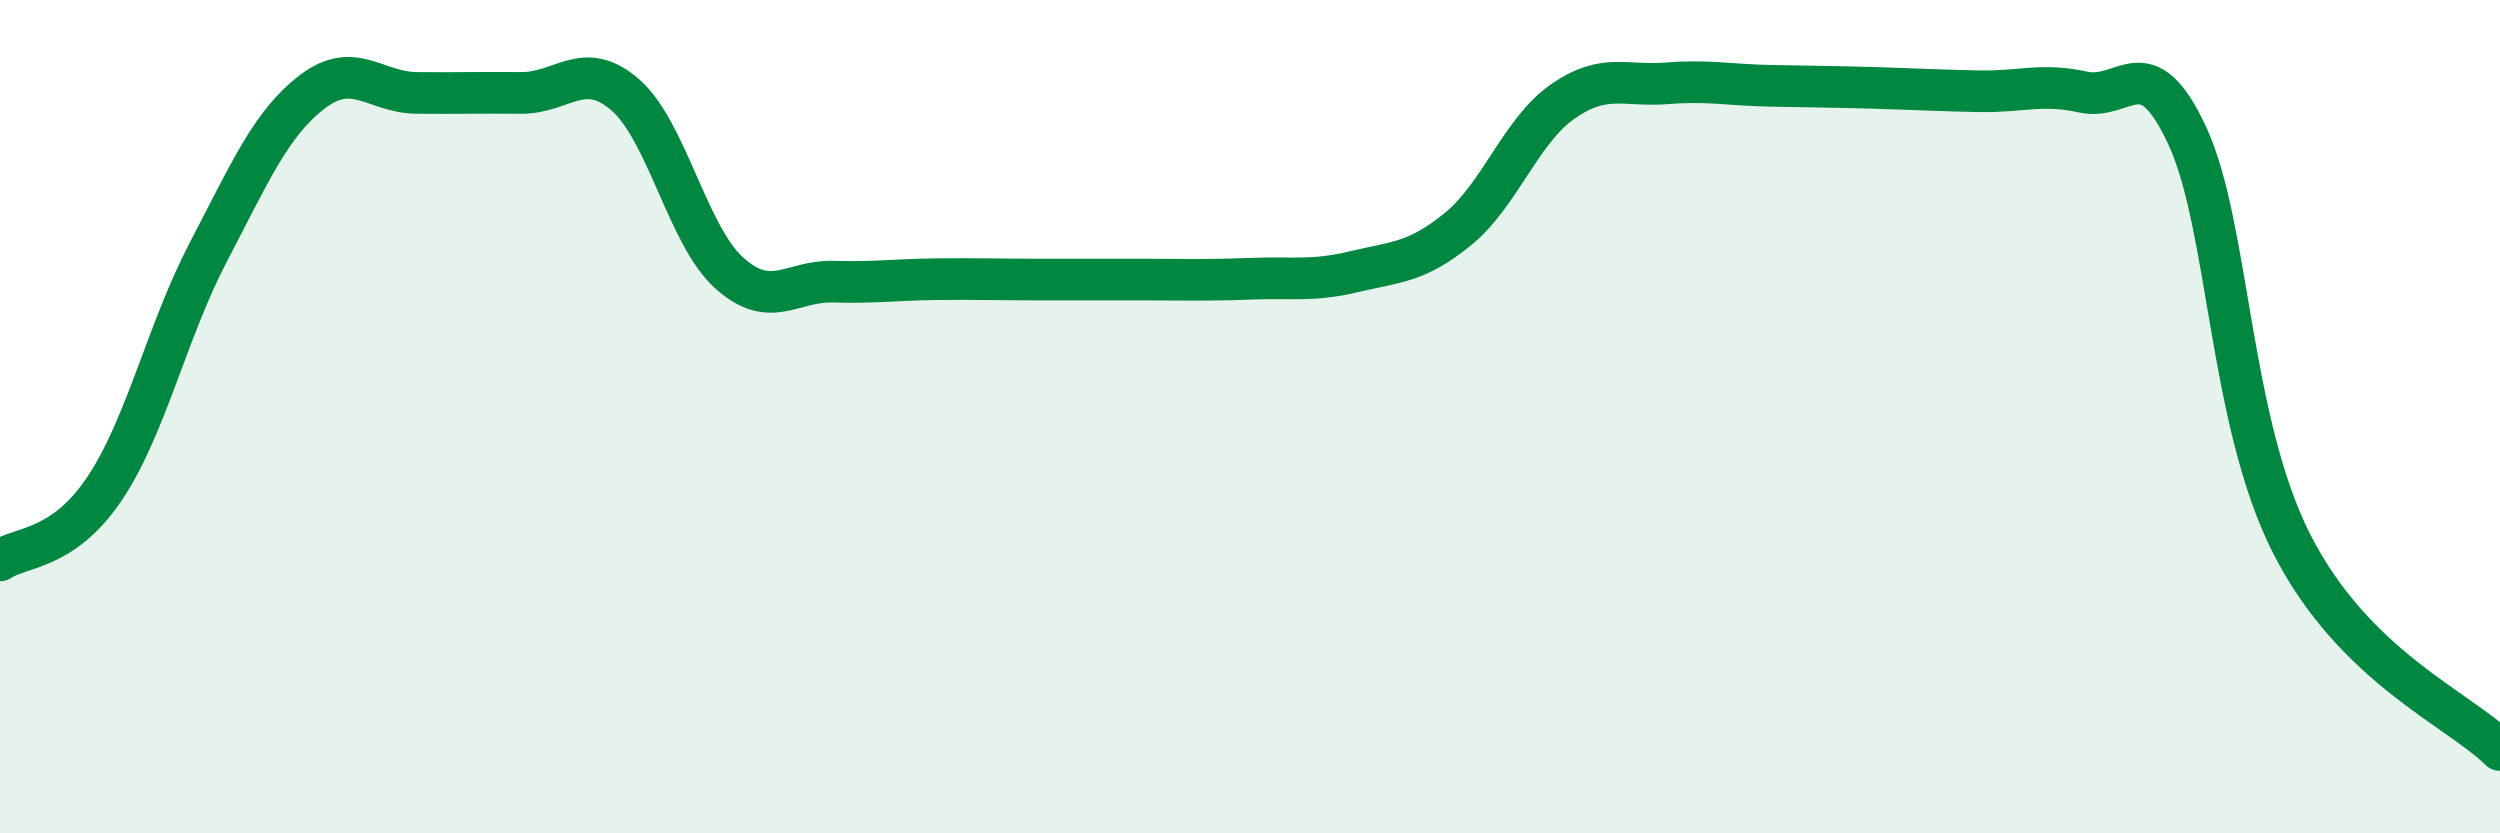
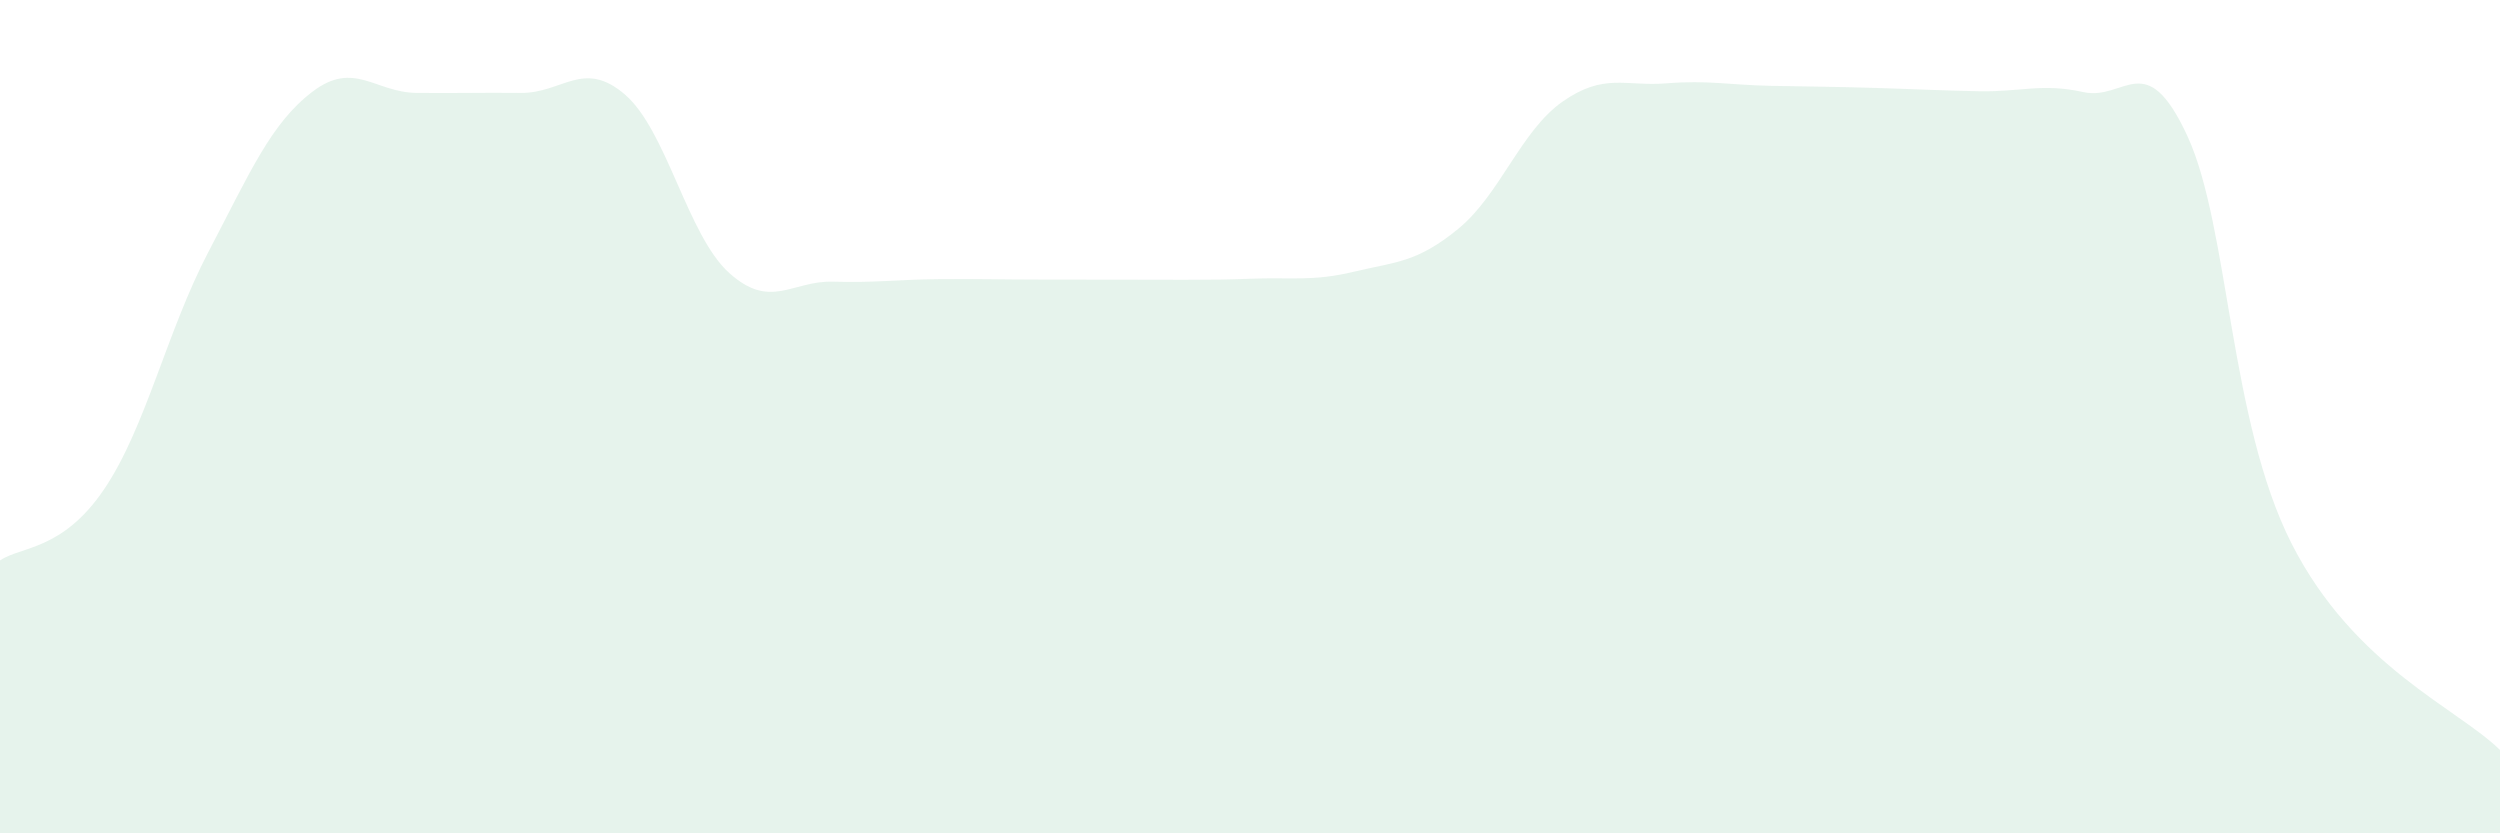
<svg xmlns="http://www.w3.org/2000/svg" width="60" height="20" viewBox="0 0 60 20">
-   <path d="M 0,13.45 C 0.5,13.11 1.5,13.22 2.5,11.74 C 3.5,10.26 4,7.96 5,6.05 C 6,4.14 6.5,2.96 7.5,2.2 C 8.5,1.44 9,2.22 10,2.23 C 11,2.24 11.5,2.22 12.5,2.23 C 13.5,2.24 14,1.41 15,2.27 C 16,3.13 16.5,5.65 17.5,6.55 C 18.5,7.45 19,6.73 20,6.76 C 21,6.79 21.5,6.71 22.5,6.7 C 23.5,6.69 24,6.71 25,6.71 C 26,6.71 26.5,6.71 27.5,6.71 C 28.5,6.71 29,6.73 30,6.69 C 31,6.65 31.5,6.76 32.5,6.52 C 33.5,6.28 34,6.31 35,5.49 C 36,4.67 36.5,3.14 37.5,2.44 C 38.5,1.74 39,2.08 40,2 C 41,1.92 41.5,2.04 42.5,2.06 C 43.5,2.08 44,2.08 45,2.11 C 46,2.14 46.5,2.17 47.5,2.19 C 48.5,2.21 49,1.99 50,2.21 C 51,2.43 51.5,1.1 52.5,3.27 C 53.5,5.44 53.5,10.1 55,13.05 C 56.5,16 59,17.01 60,18L60 20L0 20Z" fill="#008740" opacity="0.1" stroke-linecap="round" stroke-linejoin="round" />
-   <path d="M 0,13.45 C 0.5,13.11 1.5,13.22 2.5,11.74 C 3.5,10.26 4,7.96 5,6.05 C 6,4.14 6.5,2.96 7.5,2.2 C 8.5,1.44 9,2.22 10,2.23 C 11,2.24 11.5,2.22 12.5,2.23 C 13.5,2.24 14,1.41 15,2.27 C 16,3.13 16.5,5.65 17.5,6.55 C 18.5,7.45 19,6.73 20,6.76 C 21,6.79 21.5,6.71 22.5,6.7 C 23.5,6.69 24,6.71 25,6.71 C 26,6.71 26.5,6.71 27.5,6.71 C 28.5,6.71 29,6.73 30,6.69 C 31,6.65 31.5,6.76 32.5,6.52 C 33.5,6.28 34,6.31 35,5.49 C 36,4.67 36.5,3.14 37.5,2.44 C 38.5,1.74 39,2.08 40,2 C 41,1.92 41.5,2.04 42.5,2.06 C 43.5,2.08 44,2.08 45,2.11 C 46,2.14 46.5,2.17 47.5,2.19 C 48.5,2.21 49,1.99 50,2.21 C 51,2.43 51.5,1.1 52.5,3.27 C 53.5,5.44 53.5,10.1 55,13.05 C 56.5,16 59,17.01 60,18" stroke="#008740" stroke-width="1" fill="none" stroke-linecap="round" stroke-linejoin="round" />
+   <path d="M 0,13.45 C 0.5,13.11 1.5,13.22 2.5,11.74 C 3.5,10.26 4,7.96 5,6.05 C 6,4.14 6.5,2.96 7.5,2.2 C 8.5,1.44 9,2.22 10,2.23 C 11,2.24 11.5,2.22 12.5,2.23 C 13.5,2.24 14,1.41 15,2.27 C 16,3.13 16.5,5.65 17.5,6.55 C 18.5,7.45 19,6.73 20,6.76 C 21,6.79 21.5,6.71 22.5,6.7 C 23.5,6.69 24,6.71 25,6.71 C 28.5,6.71 29,6.73 30,6.69 C 31,6.65 31.5,6.76 32.5,6.52 C 33.5,6.28 34,6.31 35,5.49 C 36,4.67 36.5,3.14 37.5,2.44 C 38.5,1.74 39,2.08 40,2 C 41,1.92 41.5,2.04 42.5,2.06 C 43.5,2.08 44,2.08 45,2.11 C 46,2.14 46.5,2.17 47.5,2.19 C 48.5,2.21 49,1.99 50,2.21 C 51,2.43 51.5,1.1 52.5,3.27 C 53.5,5.44 53.5,10.1 55,13.05 C 56.5,16 59,17.01 60,18L60 20L0 20Z" fill="#008740" opacity="0.1" stroke-linecap="round" stroke-linejoin="round" />
</svg>